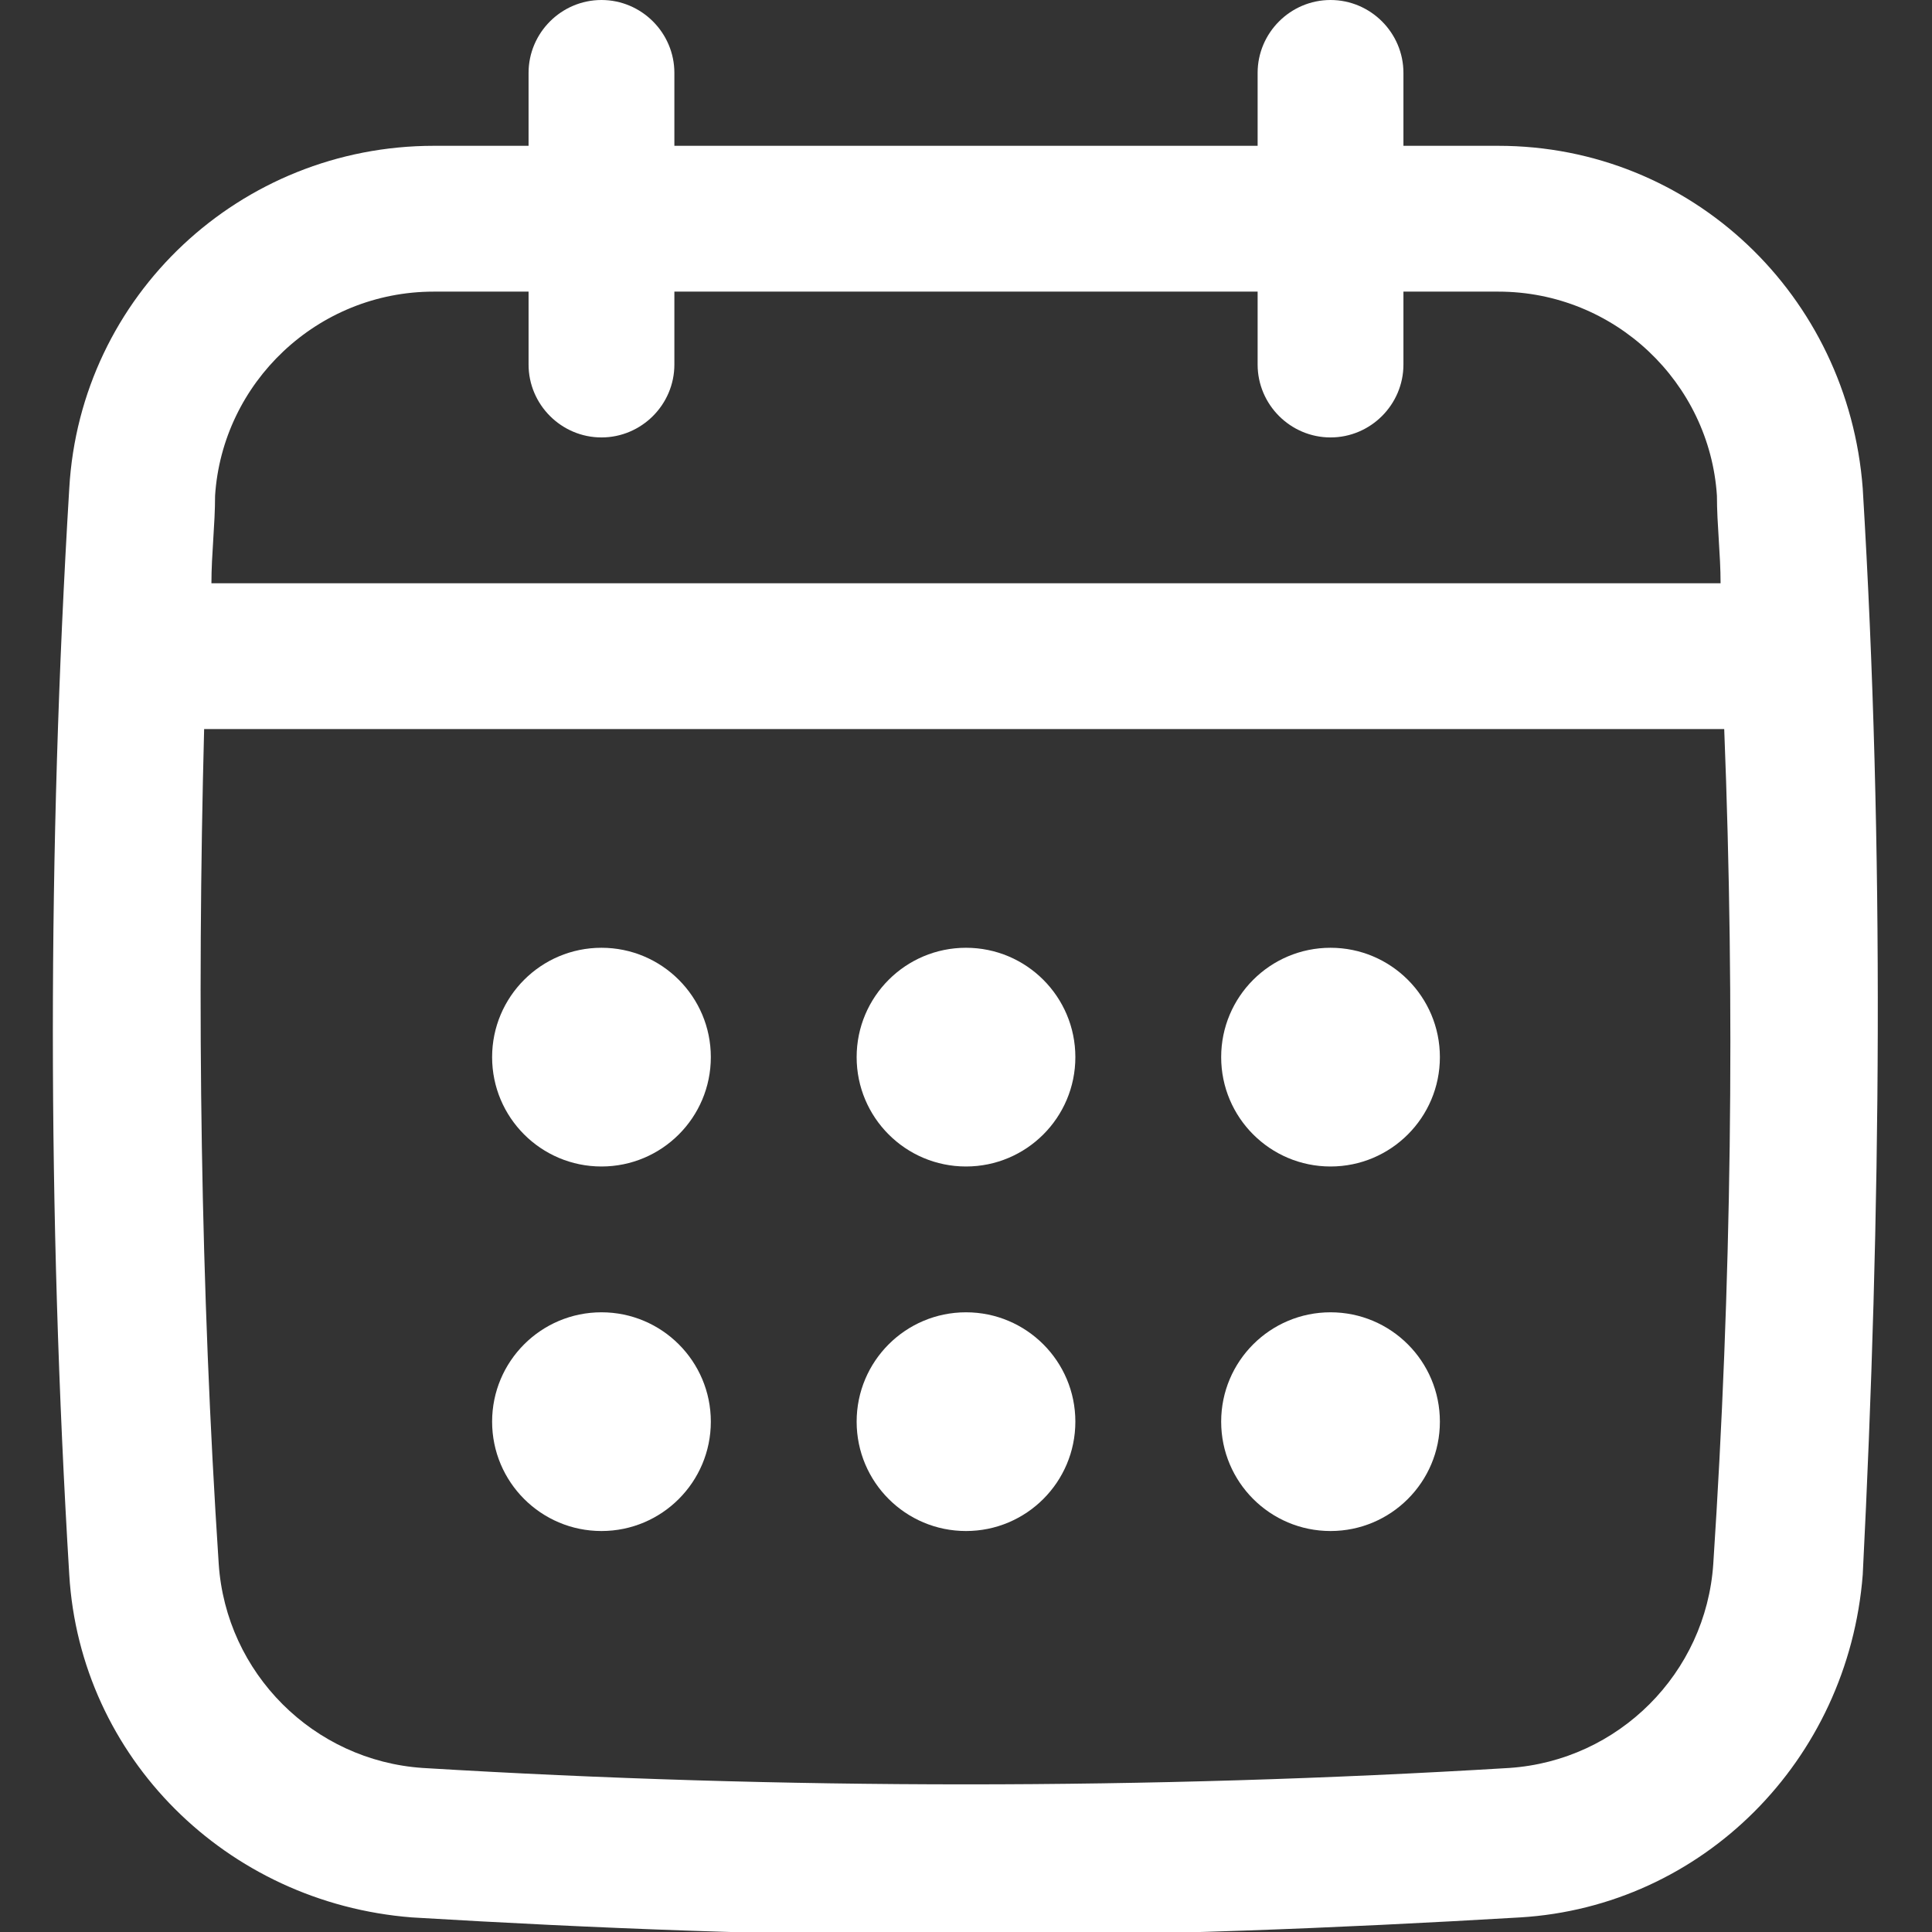
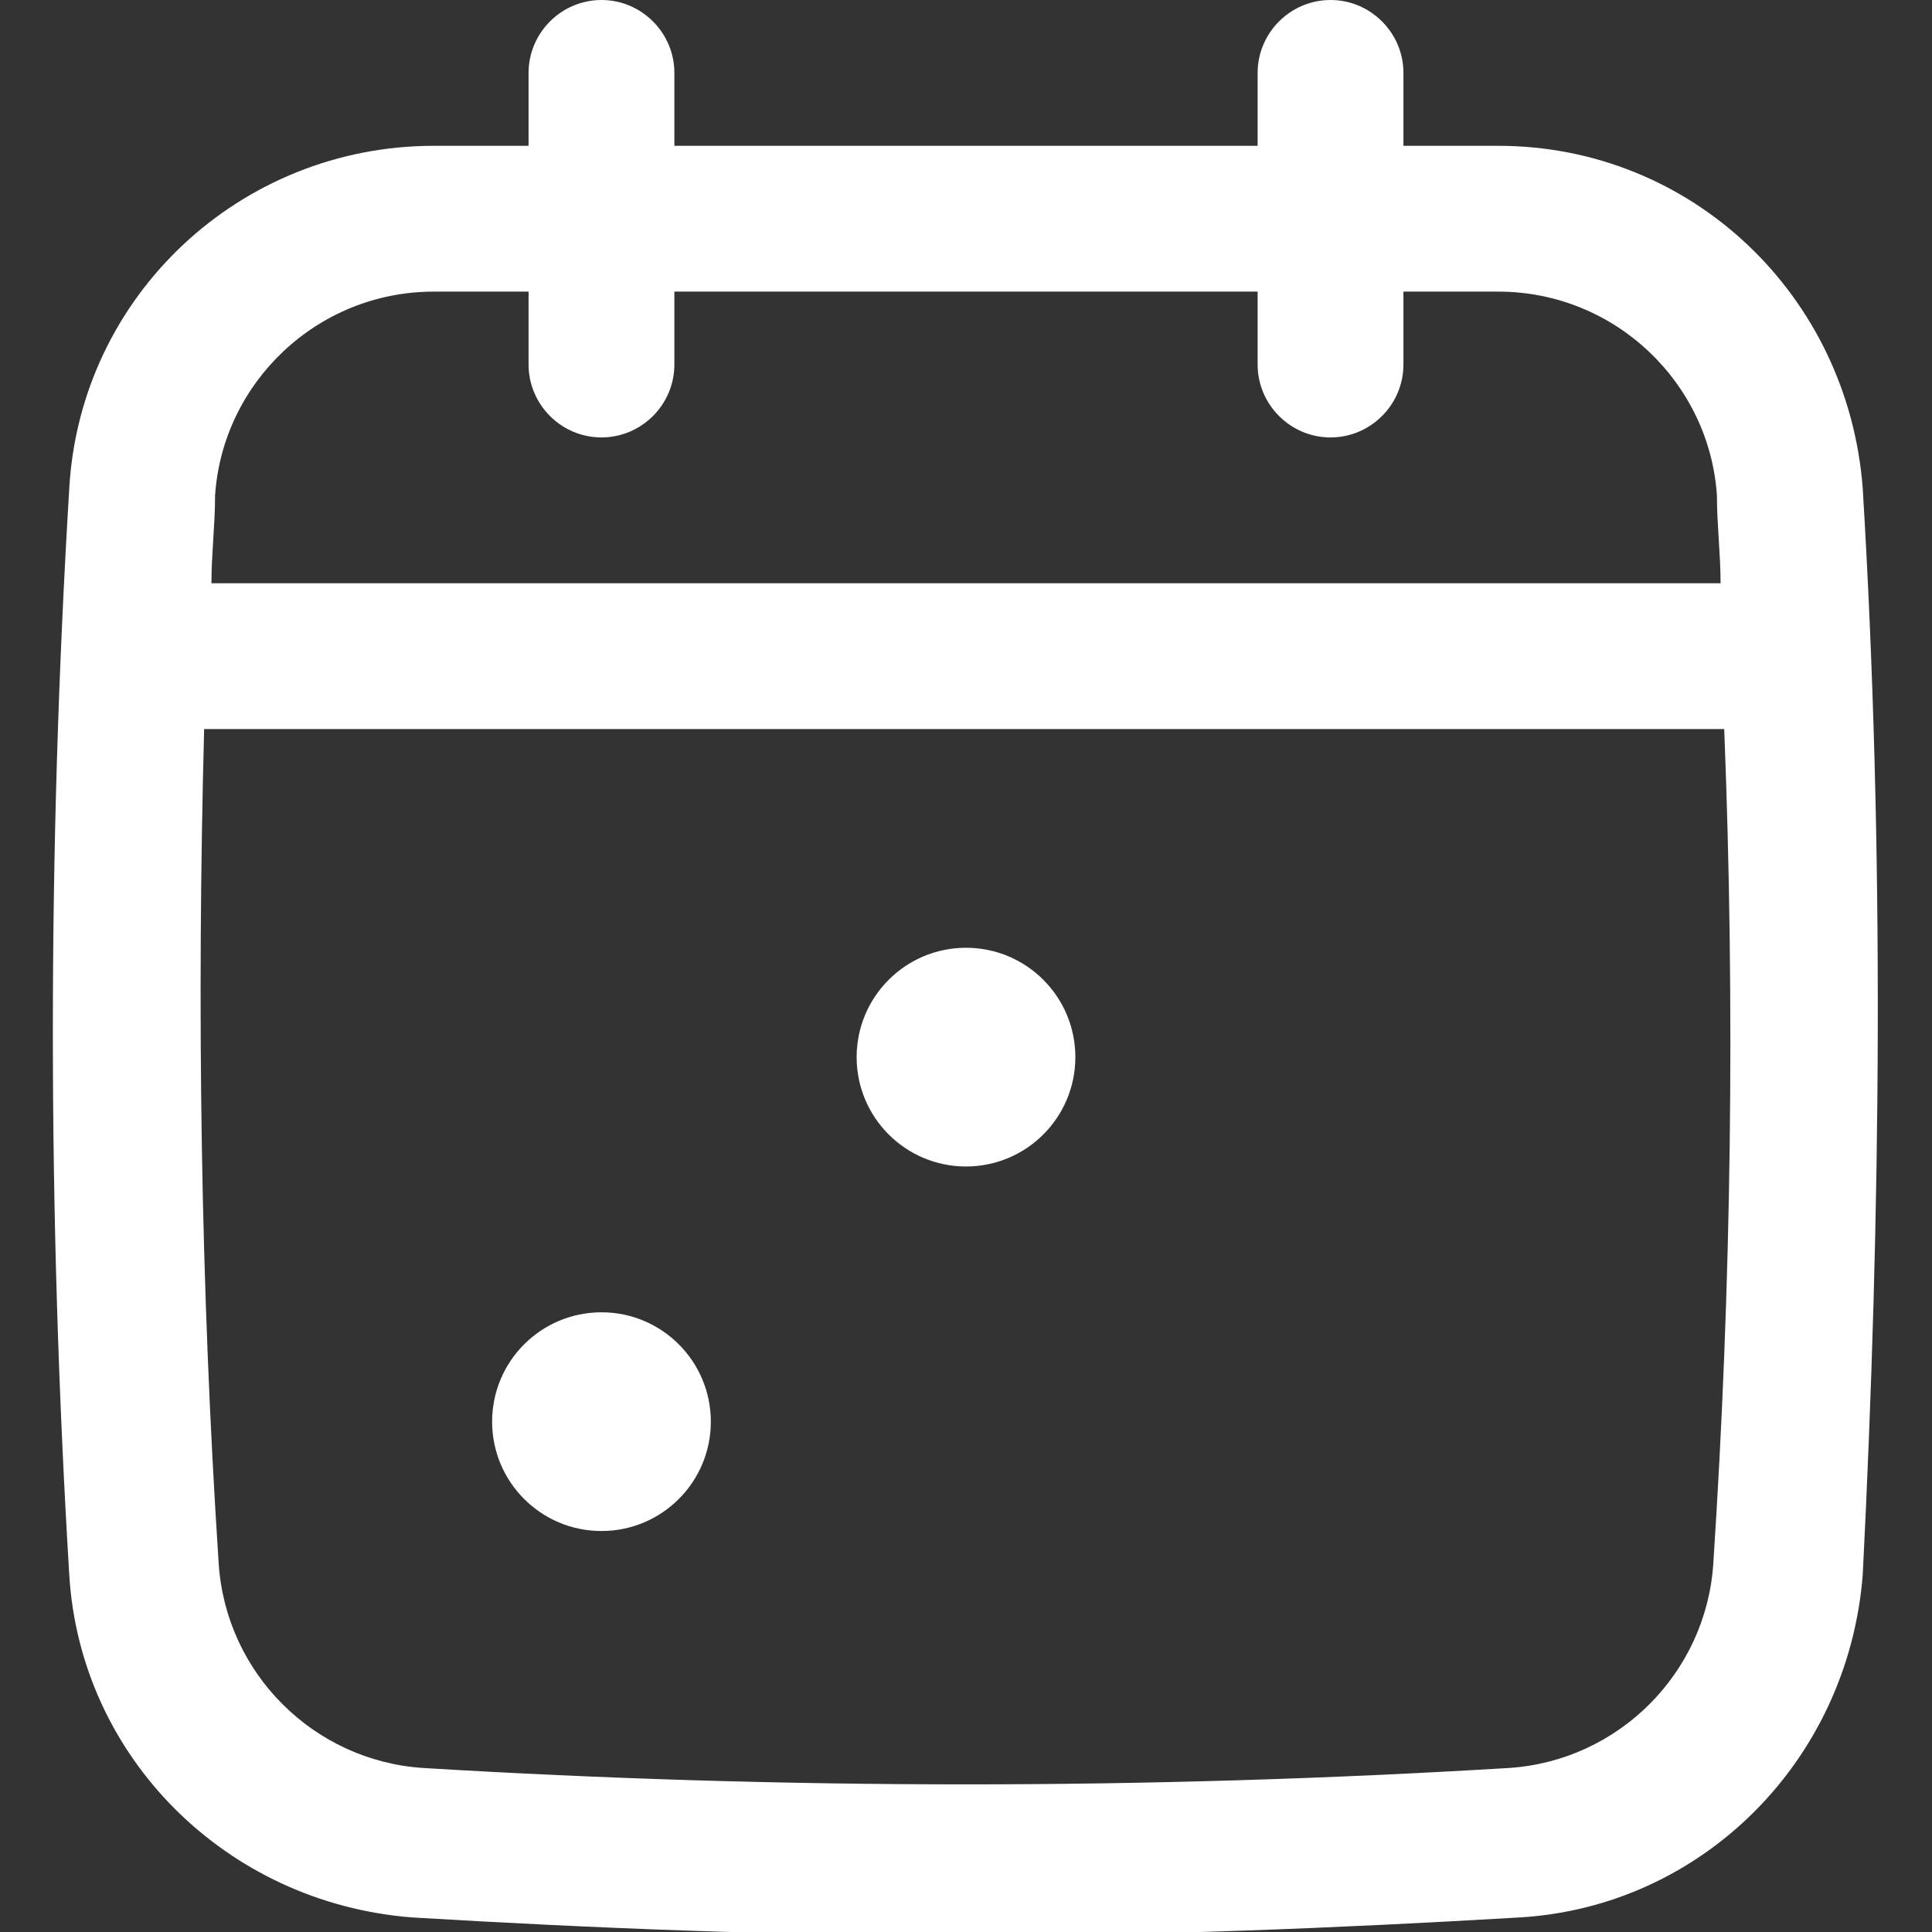
<svg xmlns="http://www.w3.org/2000/svg" width="1.87cm" height="1.87cm" viewBox="0 0 53 53">
  <rect x="0" y="0" width="53" height="53" fill="#333333" stroke="none" />
  <g fill="#fff">
    <path d="M51.1 13.4c-.4-5.3-4.7-9.4-10-9.4h-2.6V2c0-1.1-.9-2-2-2s-2 .9-2 2v2h-16V2c0-1.1-.9-2-2-2s-2 .9-2 2v2h-2.6c-5.3 0-9.7 4.1-10 9.4-.6 9.9-.6 19.9 0 29.8.3 5 4.3 9 9.4 9.4 5 .3 10.1.5 15.2.5s10.1-.2 15.2-.5c5-.3 9-4.3 9.4-9.4.5-9.9.6-19.9 0-29.8zM47 42.9c-.2 3-2.6 5.4-5.6 5.6-9.9.6-19.9.6-29.8 0-3-.2-5.4-2.6-5.6-5.6-.5-7.6-.6-15.3-.4-22.9h41.7c.3 7.6.2 15.3-.3 22.9zM16.5 12c1.1 0 2-.9 2-2V8h16v2c0 1.1.9 2 2 2s2-.9 2-2V8h2.6c3.2 0 5.8 2.5 6 5.6 0 .8.1 1.6.1 2.4H5.8c0-.8.1-1.6.1-2.4.2-3.1 2.8-5.6 6-5.6h2.6v2c0 1.1.9 2 2 2z" />
-     <circle cx="16.5" cy="29" r="3" />
    <circle cx="26.5" cy="29" r="3" />
    <circle cx="16.5" cy="39" r="3" />
-     <circle cx="36.5" cy="29" r="3" />
-     <circle cx="36.5" cy="39" r="3" />
-     <circle cx="26.5" cy="39" r="3" />
  </g>
</svg>